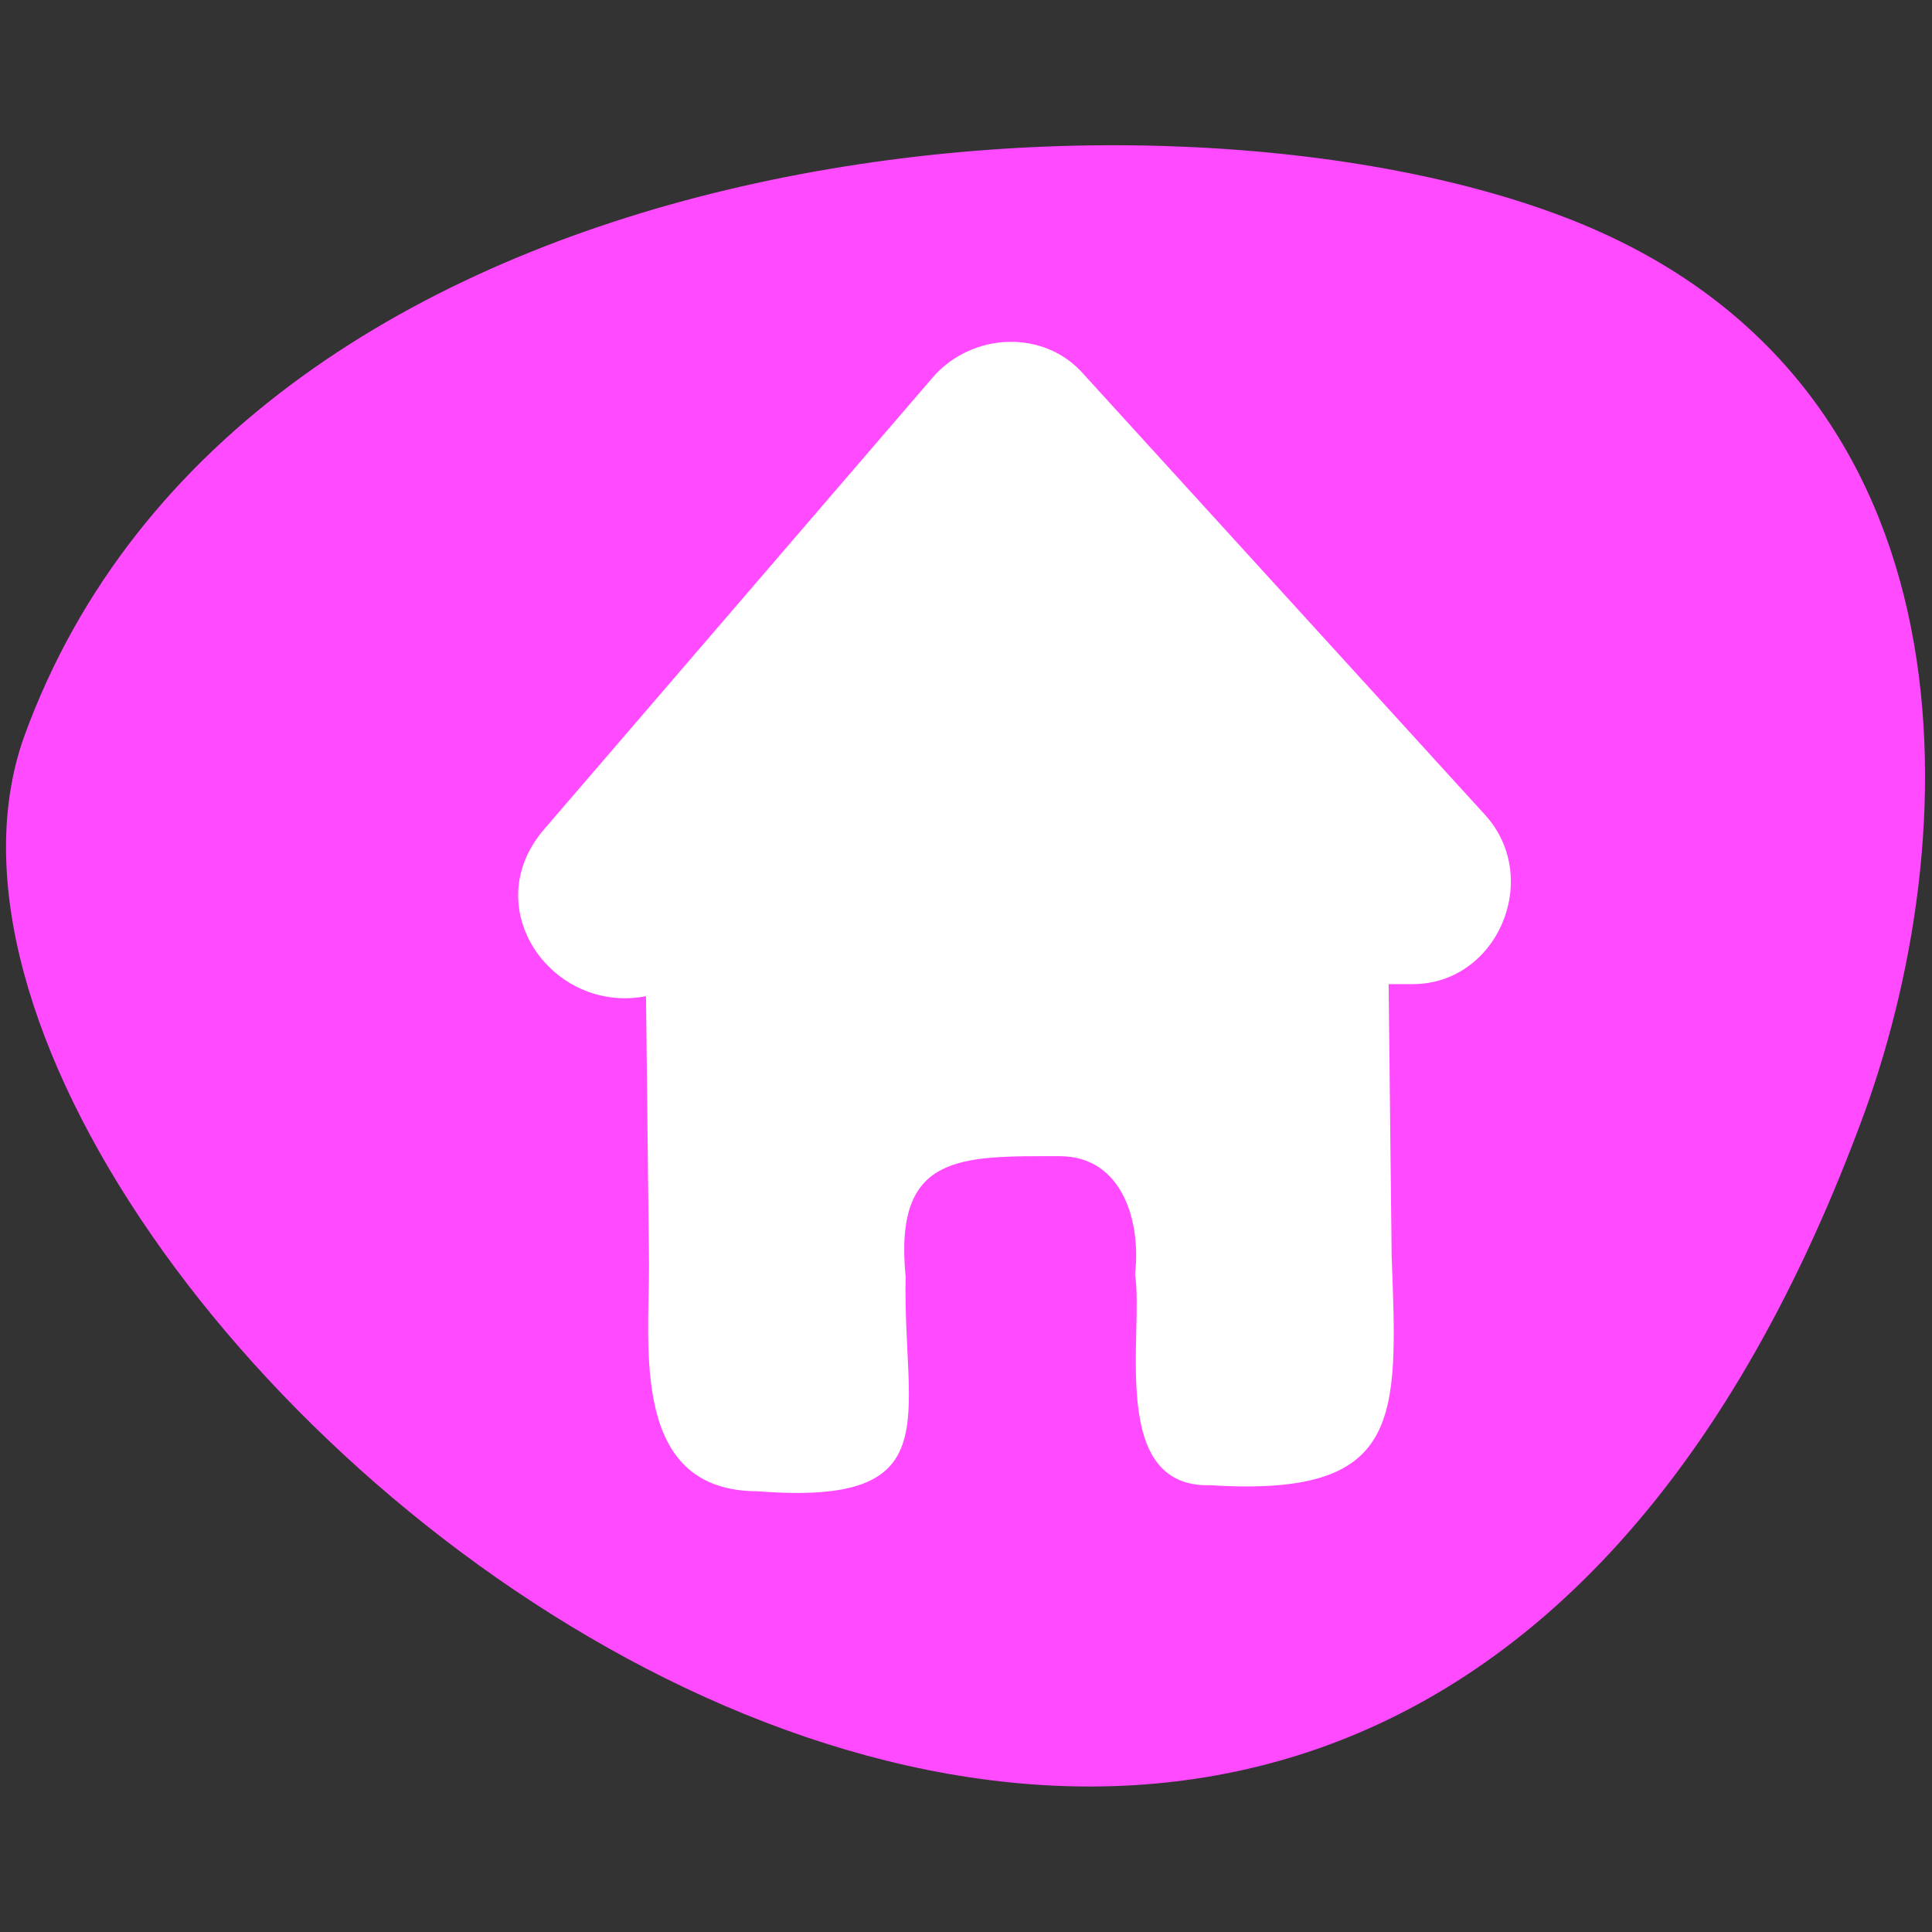
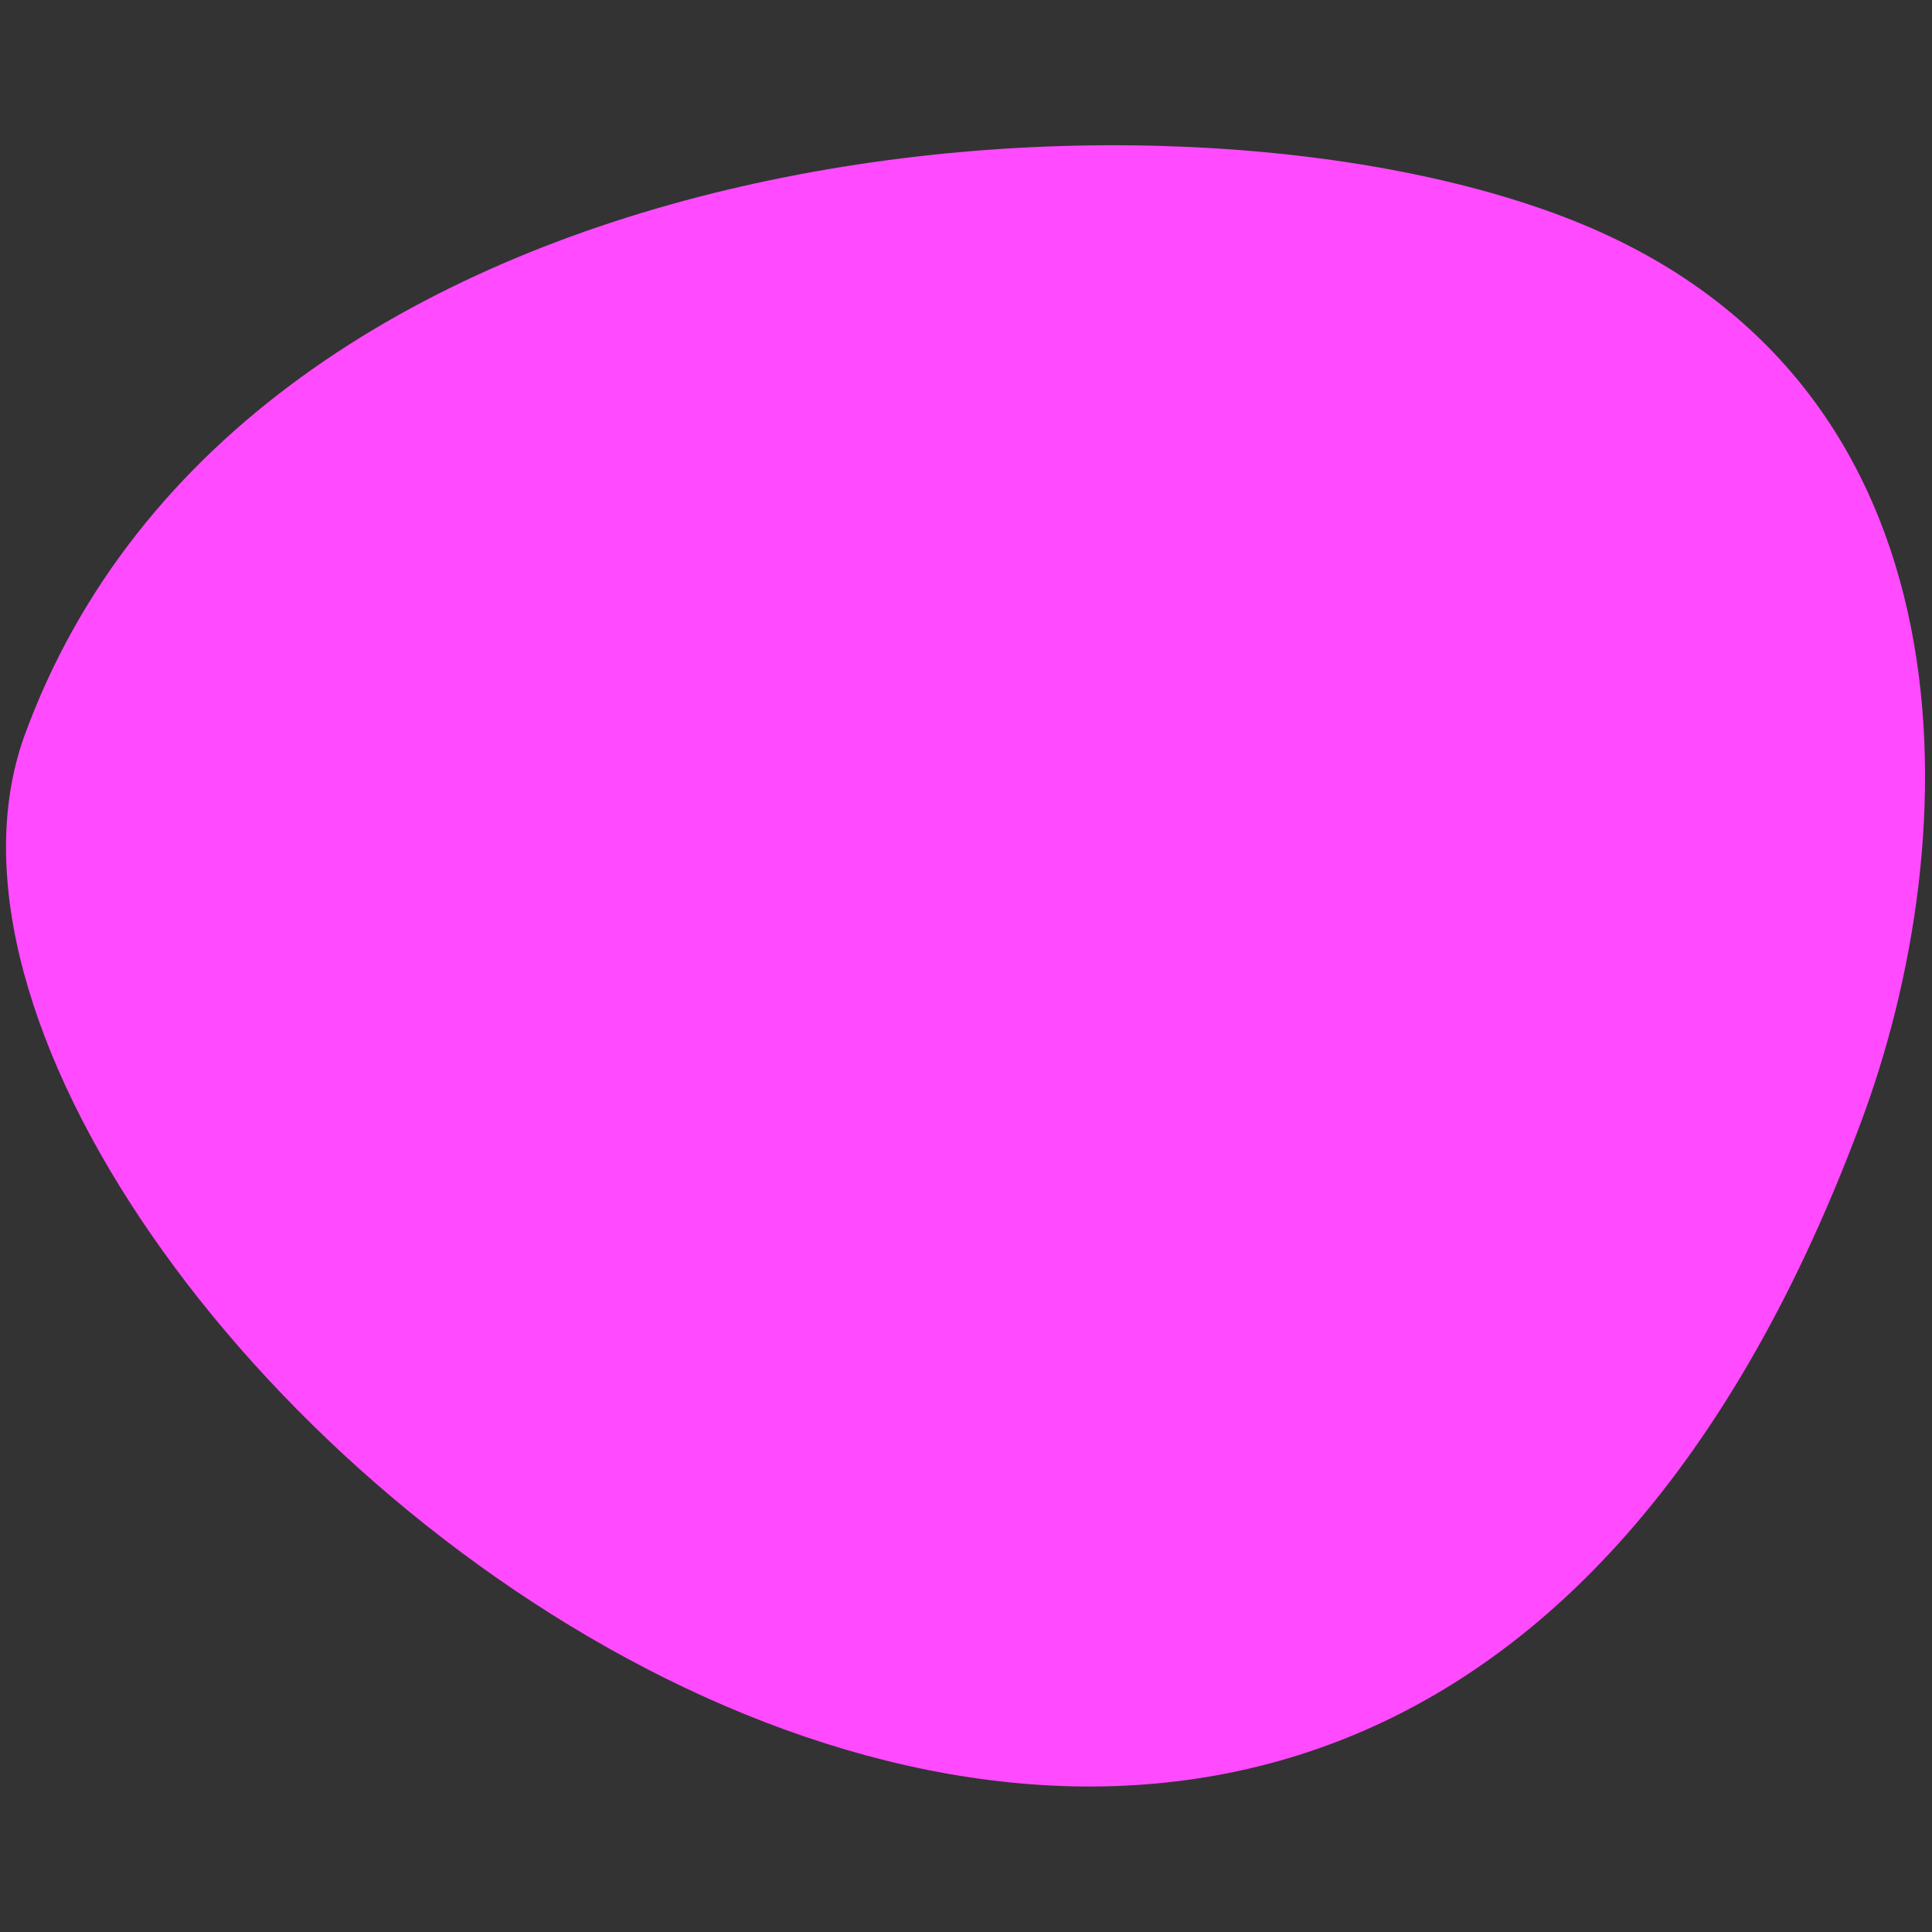
<svg xmlns="http://www.w3.org/2000/svg" version="1.1" id="Layer_1" x="0px" y="0px" viewBox="0 0 64 64" style="enable-background:new 0 0 64 64;" xml:space="preserve">
  <rect x="0" y="0" width="64" height="64" fill="#333333" stroke="none" />
  <style type="text/css">
	.st0{fill:#FF4AFF;}
	.st1{fill:#FFFFFF;}
</style>
  <g id="Layer_2_1_">
    <g id="home_1_">
-       <path class="st0" d="M61.6,37.3c3.6-9.5,4.1-24.6-9.5-30s-44-3-51.3,17.1C-5.8,42.9,43.8,84.8,61.6,37.3z" />
+       <path class="st0" d="M61.6,37.3c3.6-9.5,4.1-24.6-9.5-30s-44-3-51.3,17.1C-5.8,42.9,43.8,84.8,61.6,37.3" />
      <g>
-         <path class="st1" d="M49.2,27L35.9,12.4c-1.3-1.5-3.7-1.4-5,0.1L18,27.5c-2.2,2.6,0.3,6.1,3.4,5.5l0.1,8.9c0,2.8-0.6,7.5,3.6,7.5     c6.4,0.5,4.8-2.4,4.9-7.1c-0.4-4.1,1.8-4,5.1-4c2.1,0,2.7,2.2,2.5,3.9c0.3,2-0.9,7.1,2.5,7c6.4,0.4,6.2-2.2,6-7.6l-0.1-9h0.8     C49.6,32.6,51.1,29.1,49.2,27z" />
-       </g>
+         </g>
    </g>
  </g>
</svg>